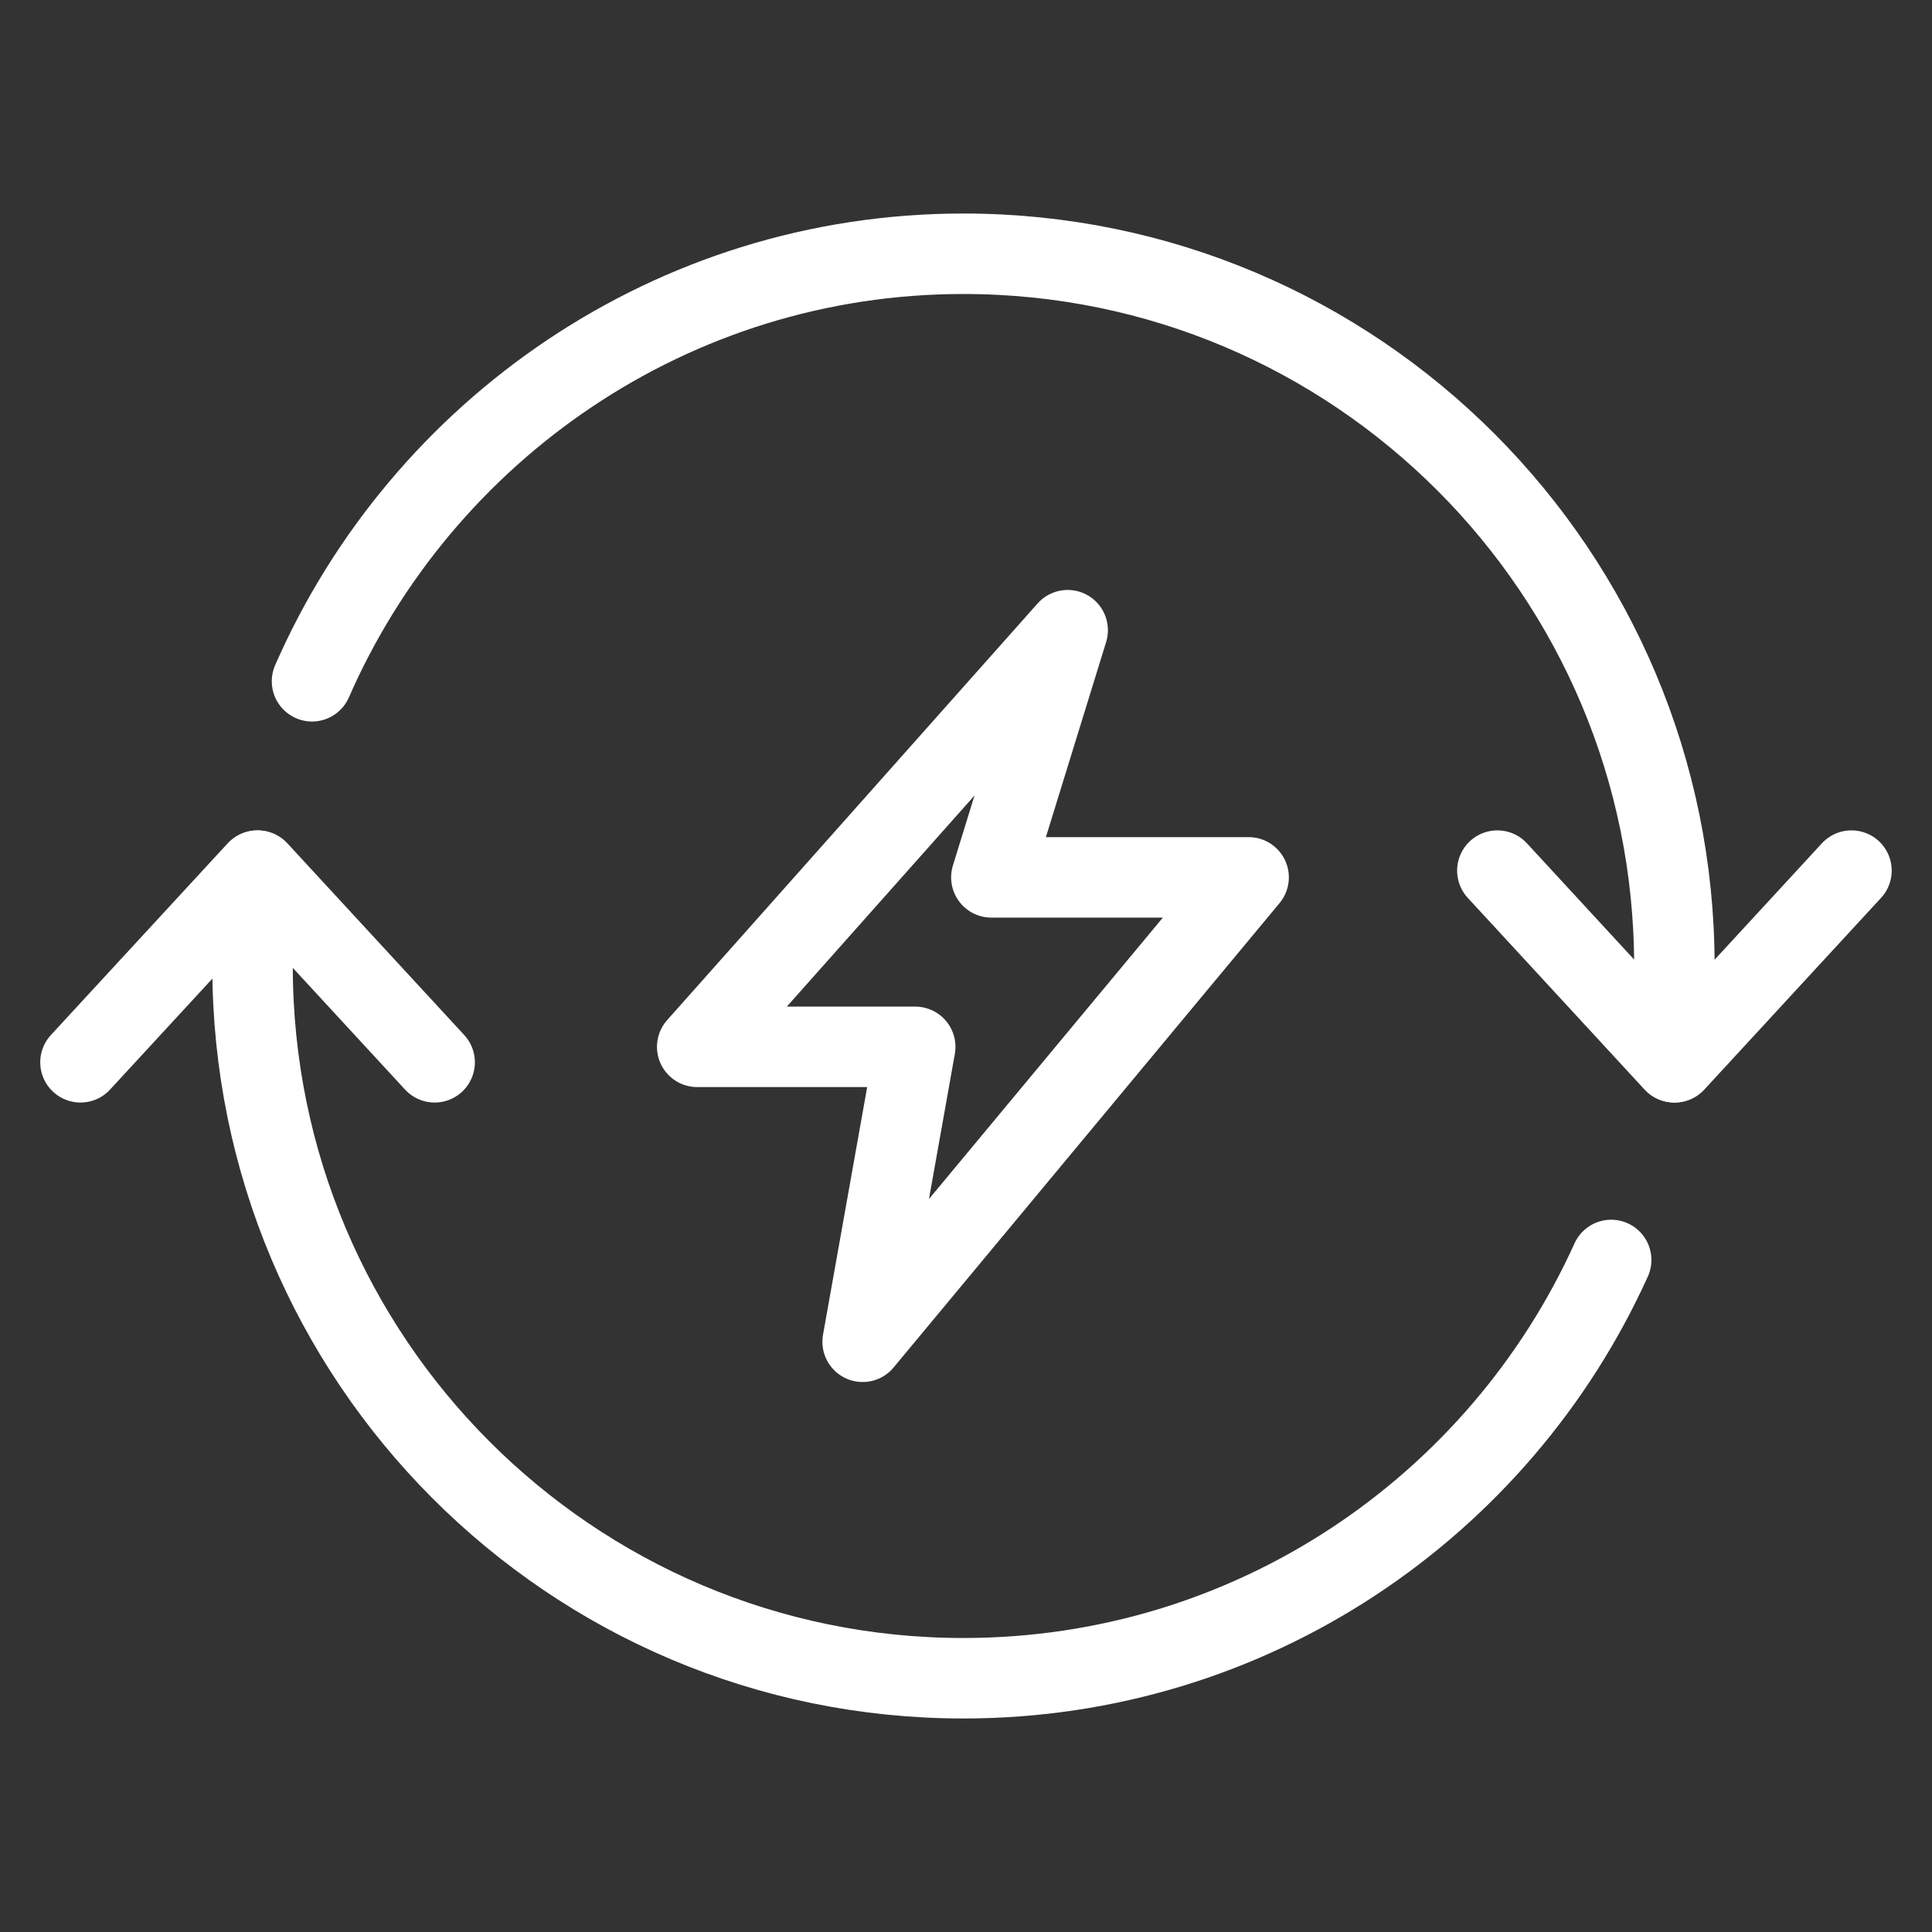
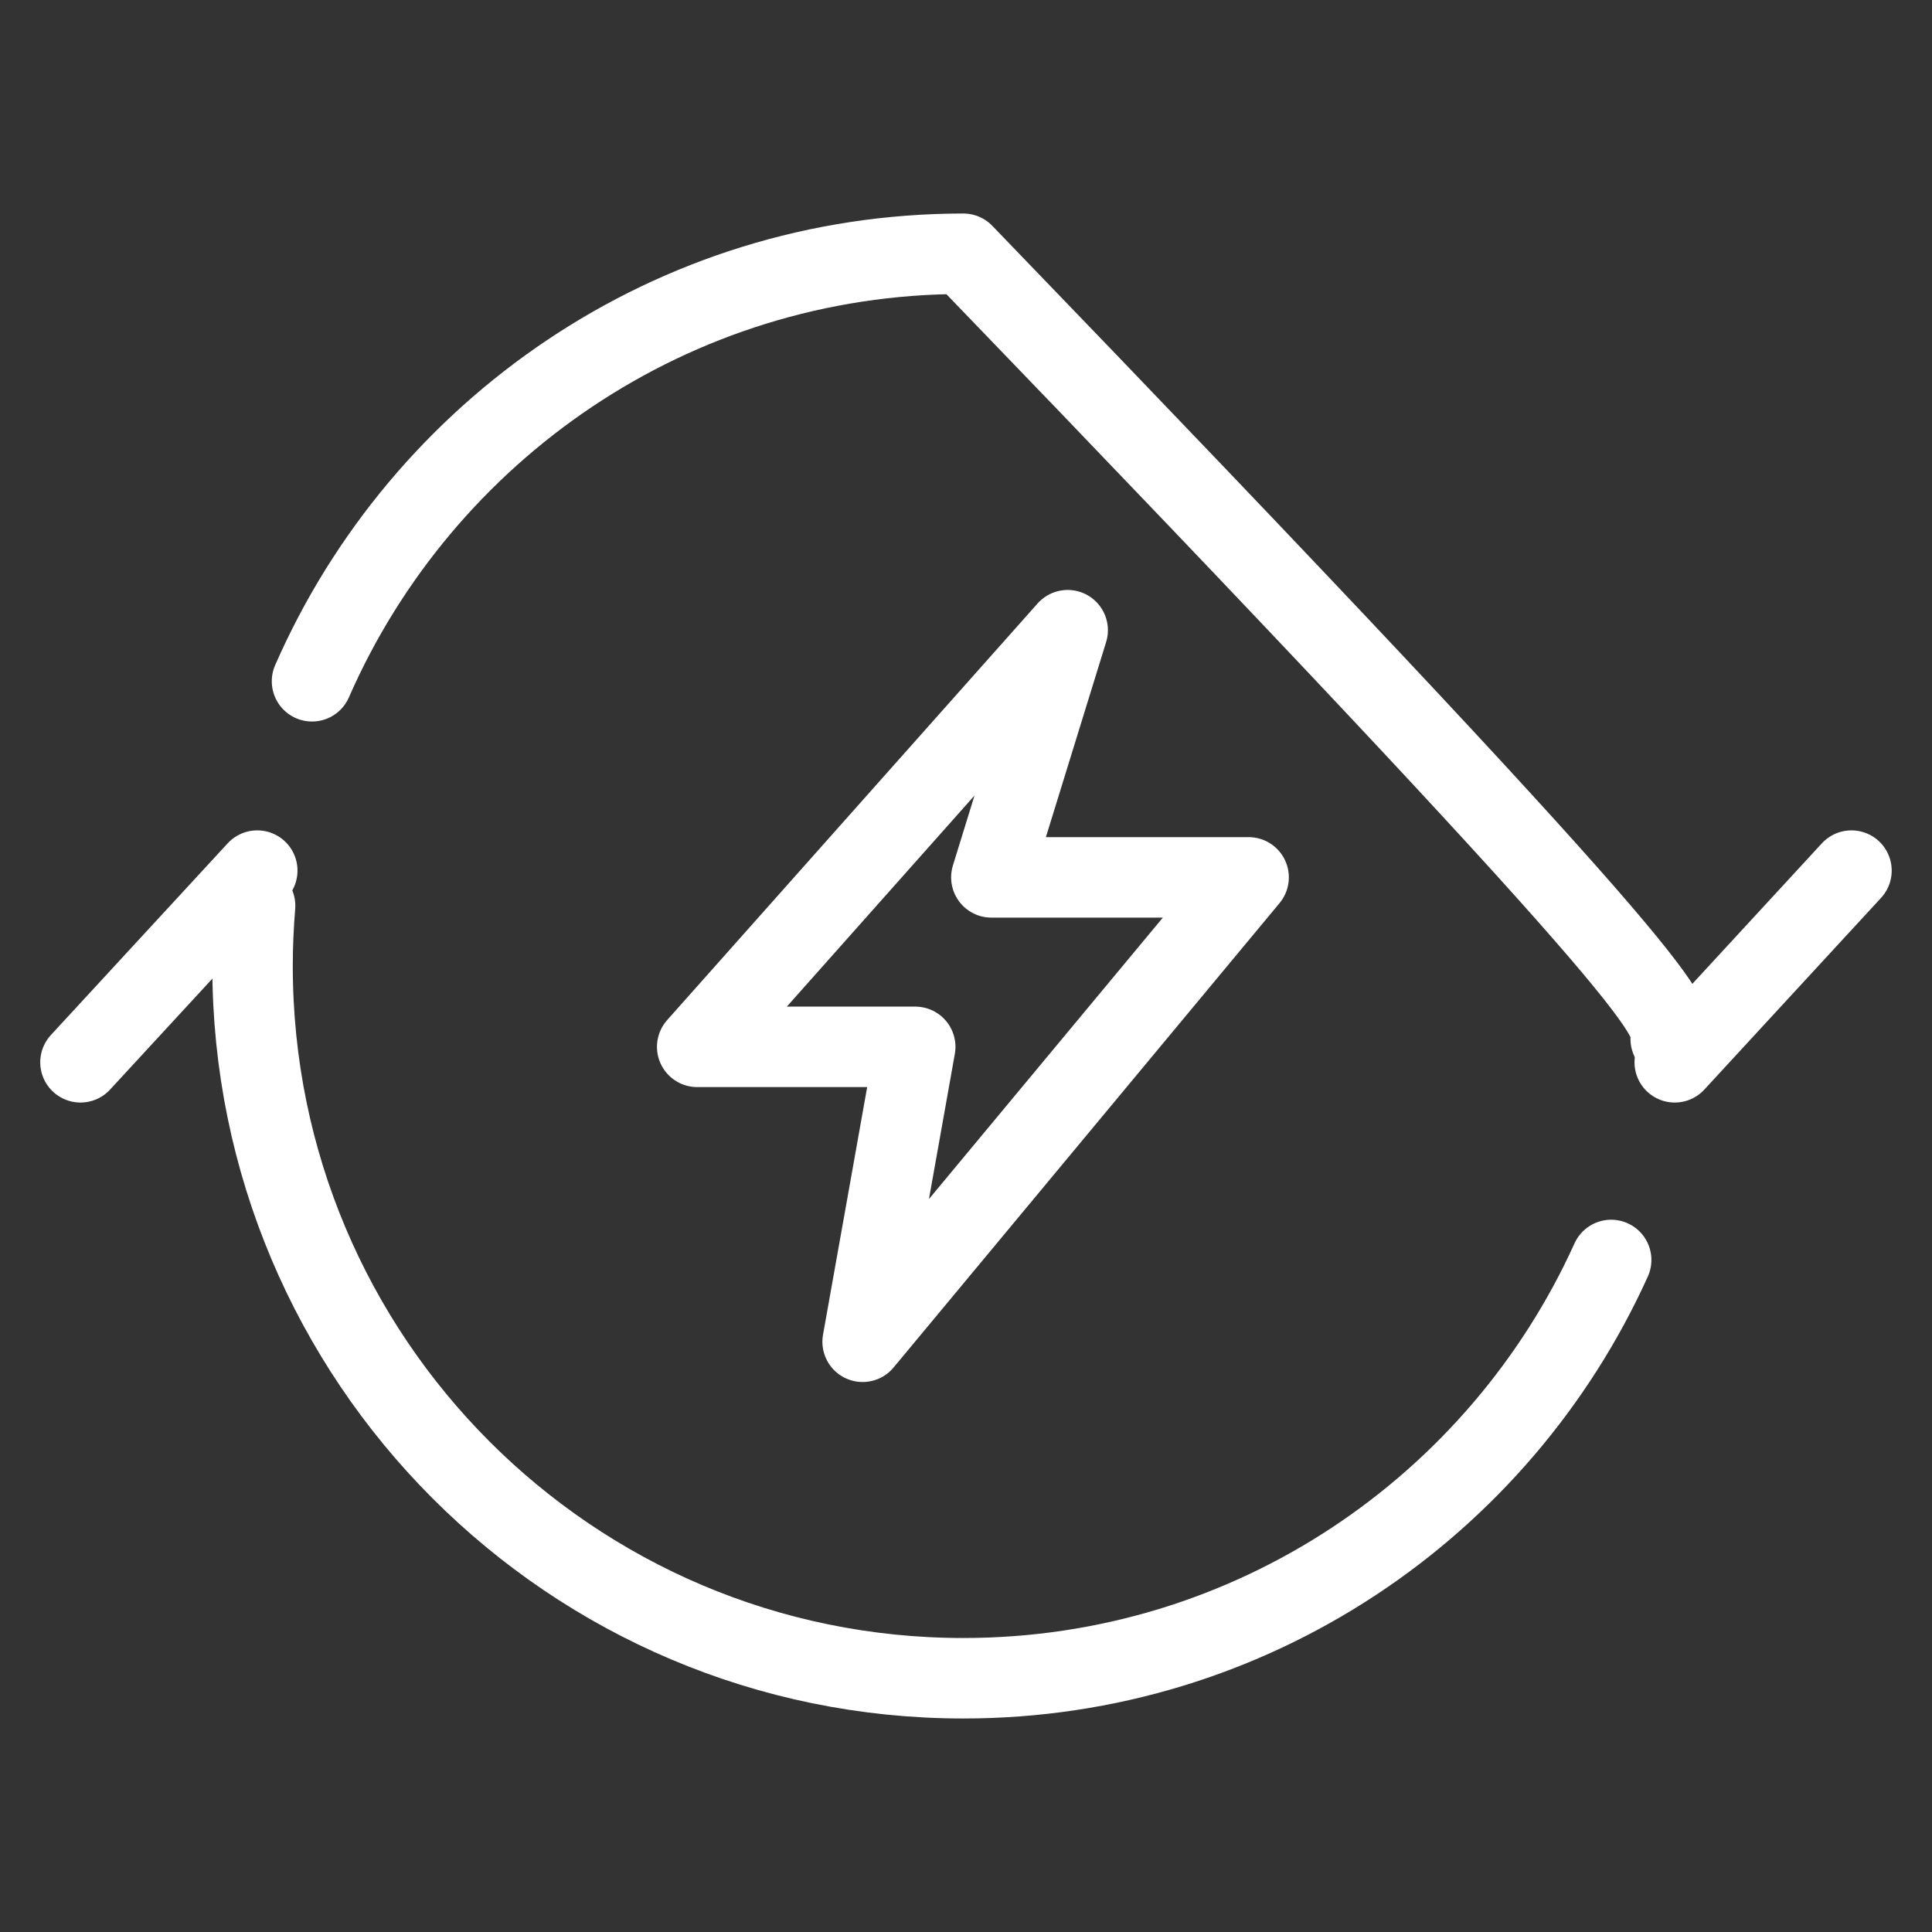
<svg xmlns="http://www.w3.org/2000/svg" xmlns:xlink="http://www.w3.org/1999/xlink" width="32px" height="32px" viewBox="0 0 32 32" version="1.1">
  <rect x="0" y="0" width="32" height="32" fill="#333333" stroke="none" />
  <title>编组</title>
  <defs>
    <rect id="path-1" x="0" y="0" width="32" height="32" />
  </defs>
  <g id="🍋Homeowner-Incentive" stroke="none" stroke-width="1" fill="none" fill-rule="evenodd">
    <g id="Plan-A1" transform="translate(-378, -561)">
      <g id="编组-12" transform="translate(378, 556)">
        <g id="编组" transform="translate(0, 5)">
          <mask id="mask-2" fill="white">
            <use xlink:href="#path-1" />
          </mask>
          <g id="蒙版" />
          <g mask="url(#mask-2)" stroke="#FFFFFF" stroke-linecap="round" stroke-linejoin="round" stroke-width="1.333">
            <g transform="translate(1.333, 4.203)">
              <path d="M25.353,16.666 C23.503,20.753 19.395,23.594 14.623,23.594 C8.121,23.594 2.85,18.313 2.85,11.797 C2.85,11.461 2.865,11.128 2.892,10.799" id="Stroke-1" />
-               <path d="M3.835,7.081 C5.654,2.924 9.8,0 14.623,0 C21.129,0 26.4,5.281 26.4,11.797 C26.4,12.205 26.379,12.607 26.339,13.005" id="Stroke-3" />
+               <path d="M3.835,7.081 C5.654,2.924 9.8,0 14.623,0 C26.4,12.205 26.379,12.607 26.339,13.005" id="Stroke-3" />
              <line x1="2.928" y1="10.217" x2="0" y2="13.392" id="Stroke-5" />
-               <line x1="5.866" y1="13.392" x2="2.938" y2="10.218" id="Stroke-7" />
              <line x1="26.406" y1="13.392" x2="29.333" y2="10.217" id="Stroke-9" />
-               <line x1="23.468" y1="10.217" x2="26.396" y2="13.392" id="Stroke-11" />
              <polygon id="Stroke-13" points="16.351 6.235 10.215 13.136 13.826 13.136 12.955 18.021 19.348 10.329 15.087 10.329" />
            </g>
          </g>
        </g>
      </g>
    </g>
  </g>
</svg>